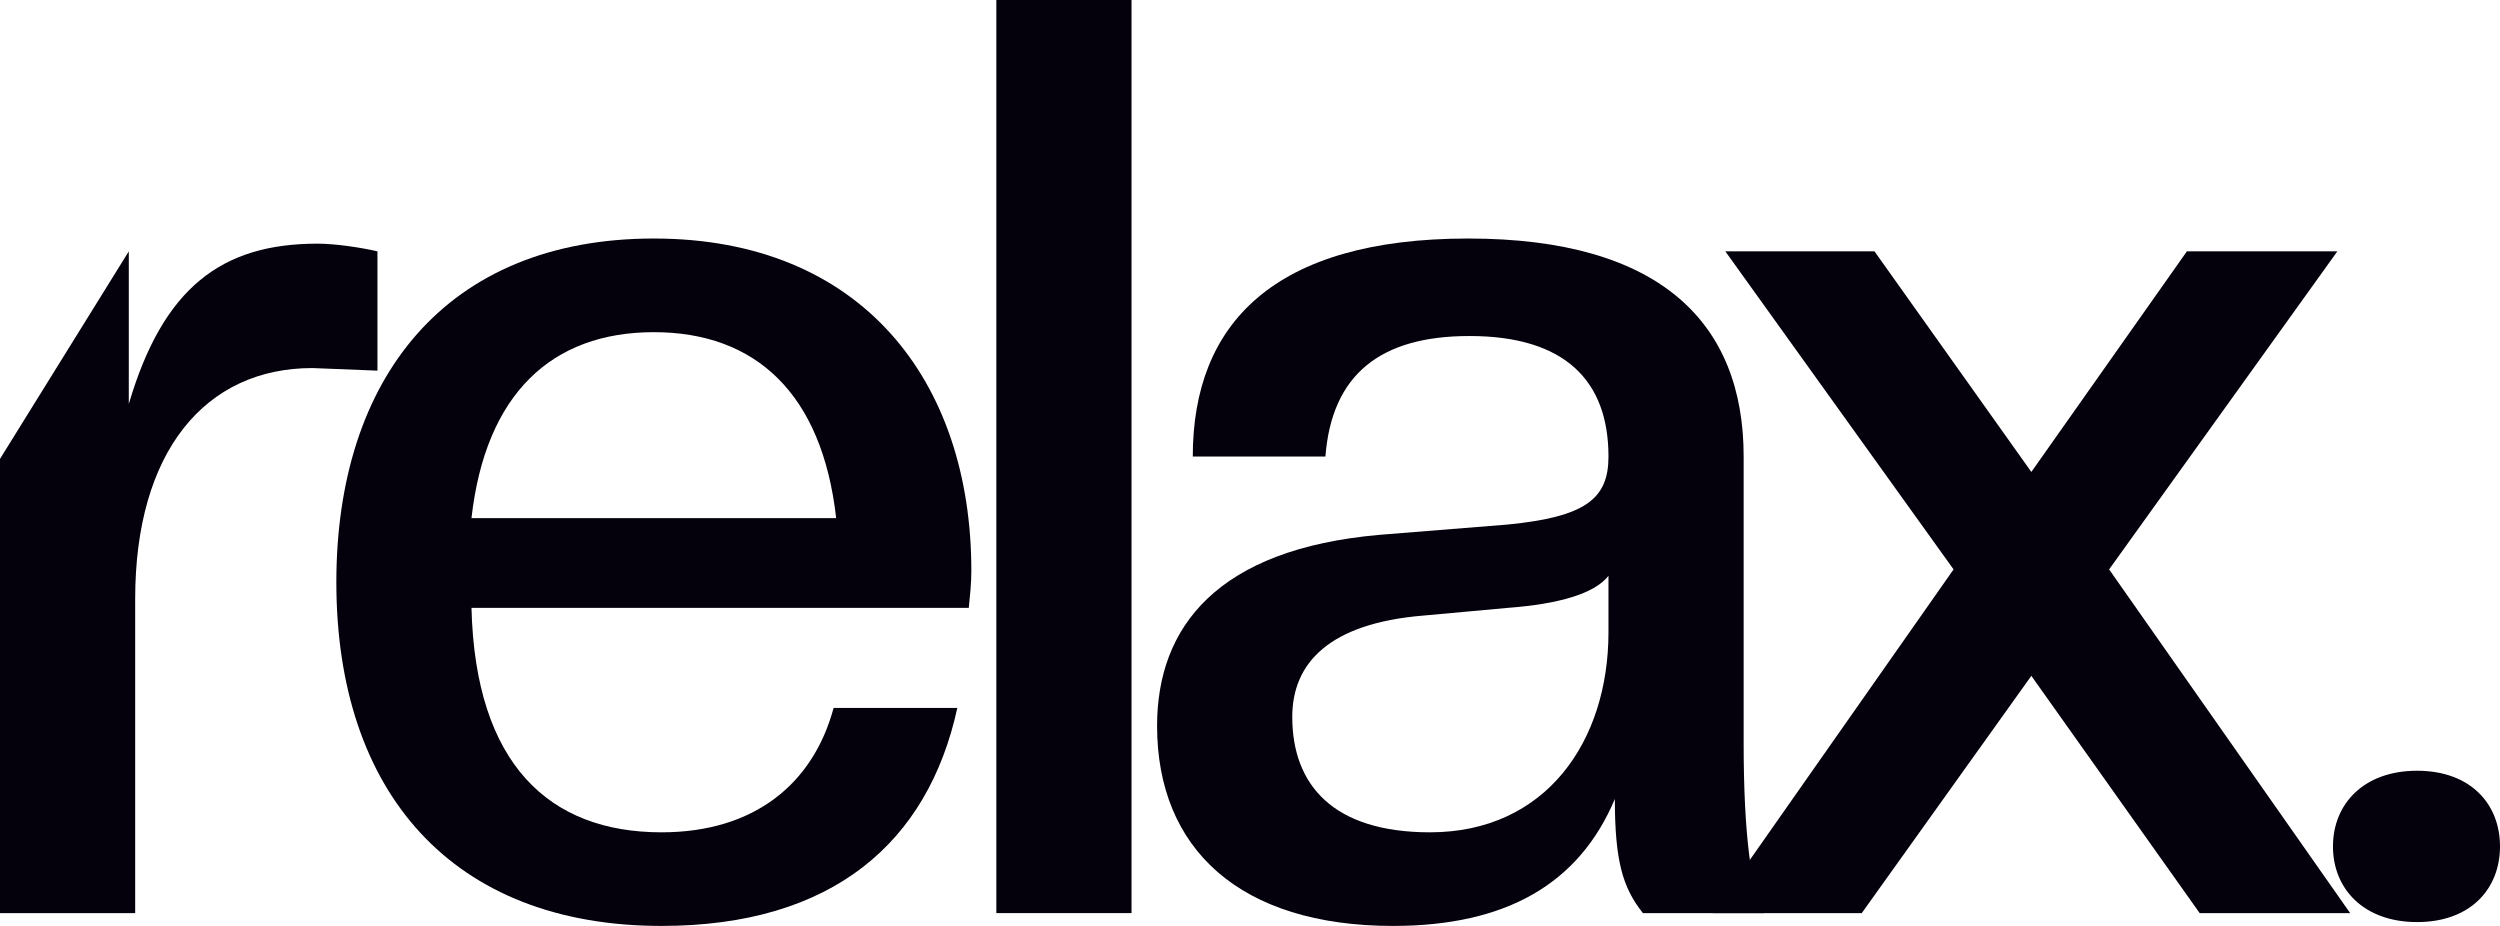
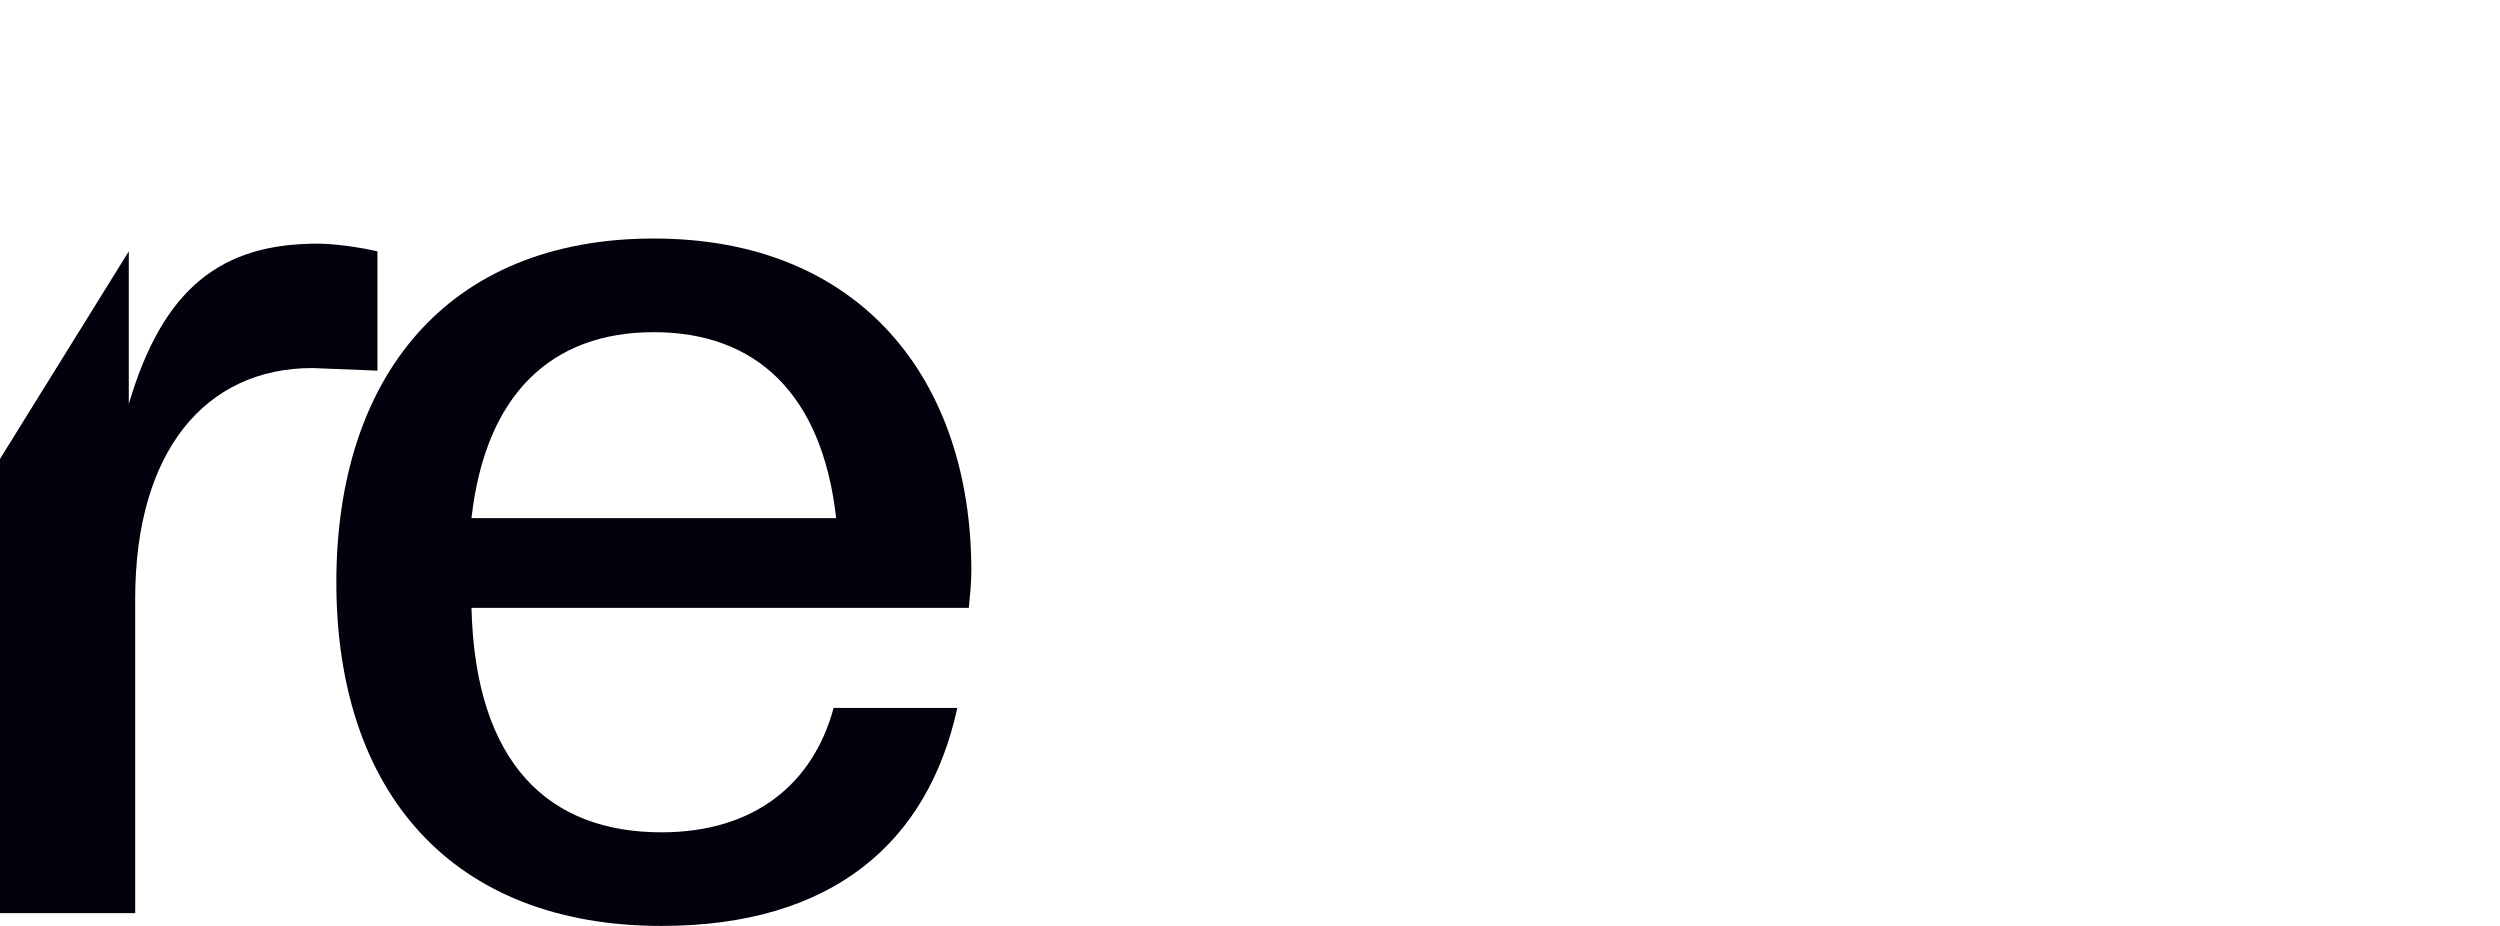
<svg xmlns="http://www.w3.org/2000/svg" width="54" height="20" viewBox="0 0 54 20" fill="none">
-   <path d="M52.209 19.917C51.053 19.917 50.392 19.197 50.392 18.283C50.392 17.368 51.053 16.648 52.209 16.648C53.366 16.648 54 17.368 54 18.283C54 19.197 53.366 19.917 52.209 19.917Z" fill="#05010C" />
-   <path d="M50.763 19.723H47.513L43.877 14.598L40.214 19.723H36.991L42.197 12.299L37.267 5.429H40.489L43.877 10.194L47.237 5.429H50.487L45.557 12.299L50.763 19.723Z" fill="#05010C" />
-   <path d="M30.089 20C26.784 20 24.993 18.338 24.993 15.679C24.993 13.546 26.288 11.856 29.813 11.551L32.568 11.33C34.248 11.163 34.743 10.776 34.743 9.861C34.743 8.227 33.807 7.258 31.741 7.258C29.813 7.258 28.767 8.089 28.629 9.861H25.764C25.764 6.981 27.527 5.152 31.714 5.152C35.873 5.152 37.663 6.981 37.663 9.861V16.067C37.663 18.006 37.828 19.252 38.104 19.723H35.487C35.046 19.169 34.881 18.587 34.881 17.258C34.11 19.086 32.54 20 30.089 20ZM30.887 17.978C33.394 17.978 34.743 16.011 34.743 13.656V12.438C34.44 12.825 33.669 13.047 32.568 13.13L30.75 13.296C28.712 13.463 27.913 14.321 27.913 15.485C27.913 16.953 28.794 17.978 30.887 17.978Z" fill="#05010C" />
-   <path d="M24.441 19.723H21.521V0H24.441V19.723Z" fill="#05010C" />
  <path d="M14.288 20C9.771 20 7.265 17.119 7.265 12.576C7.265 8.172 9.633 5.152 14.123 5.152C18.612 5.152 20.981 8.227 20.981 12.327C20.981 12.604 20.953 12.853 20.926 13.13H10.184C10.267 16.51 11.864 17.978 14.288 17.978C16.299 17.978 17.566 16.925 18.006 15.291H20.678C20.045 18.199 17.979 20 14.288 20ZM14.123 7.175C11.919 7.175 10.487 8.504 10.184 11.191H18.061C17.759 8.504 16.326 7.175 14.123 7.175Z" fill="#05010C" />
  <path d="M2.92 19.723H0V9.912L2.782 5.429V8.726C3.525 6.205 4.792 5.263 6.858 5.263C7.244 5.263 7.795 5.346 8.153 5.429V8.006L6.748 7.95C4.434 7.95 2.92 9.751 2.92 12.936V19.723Z" fill="#05010C" />
</svg>